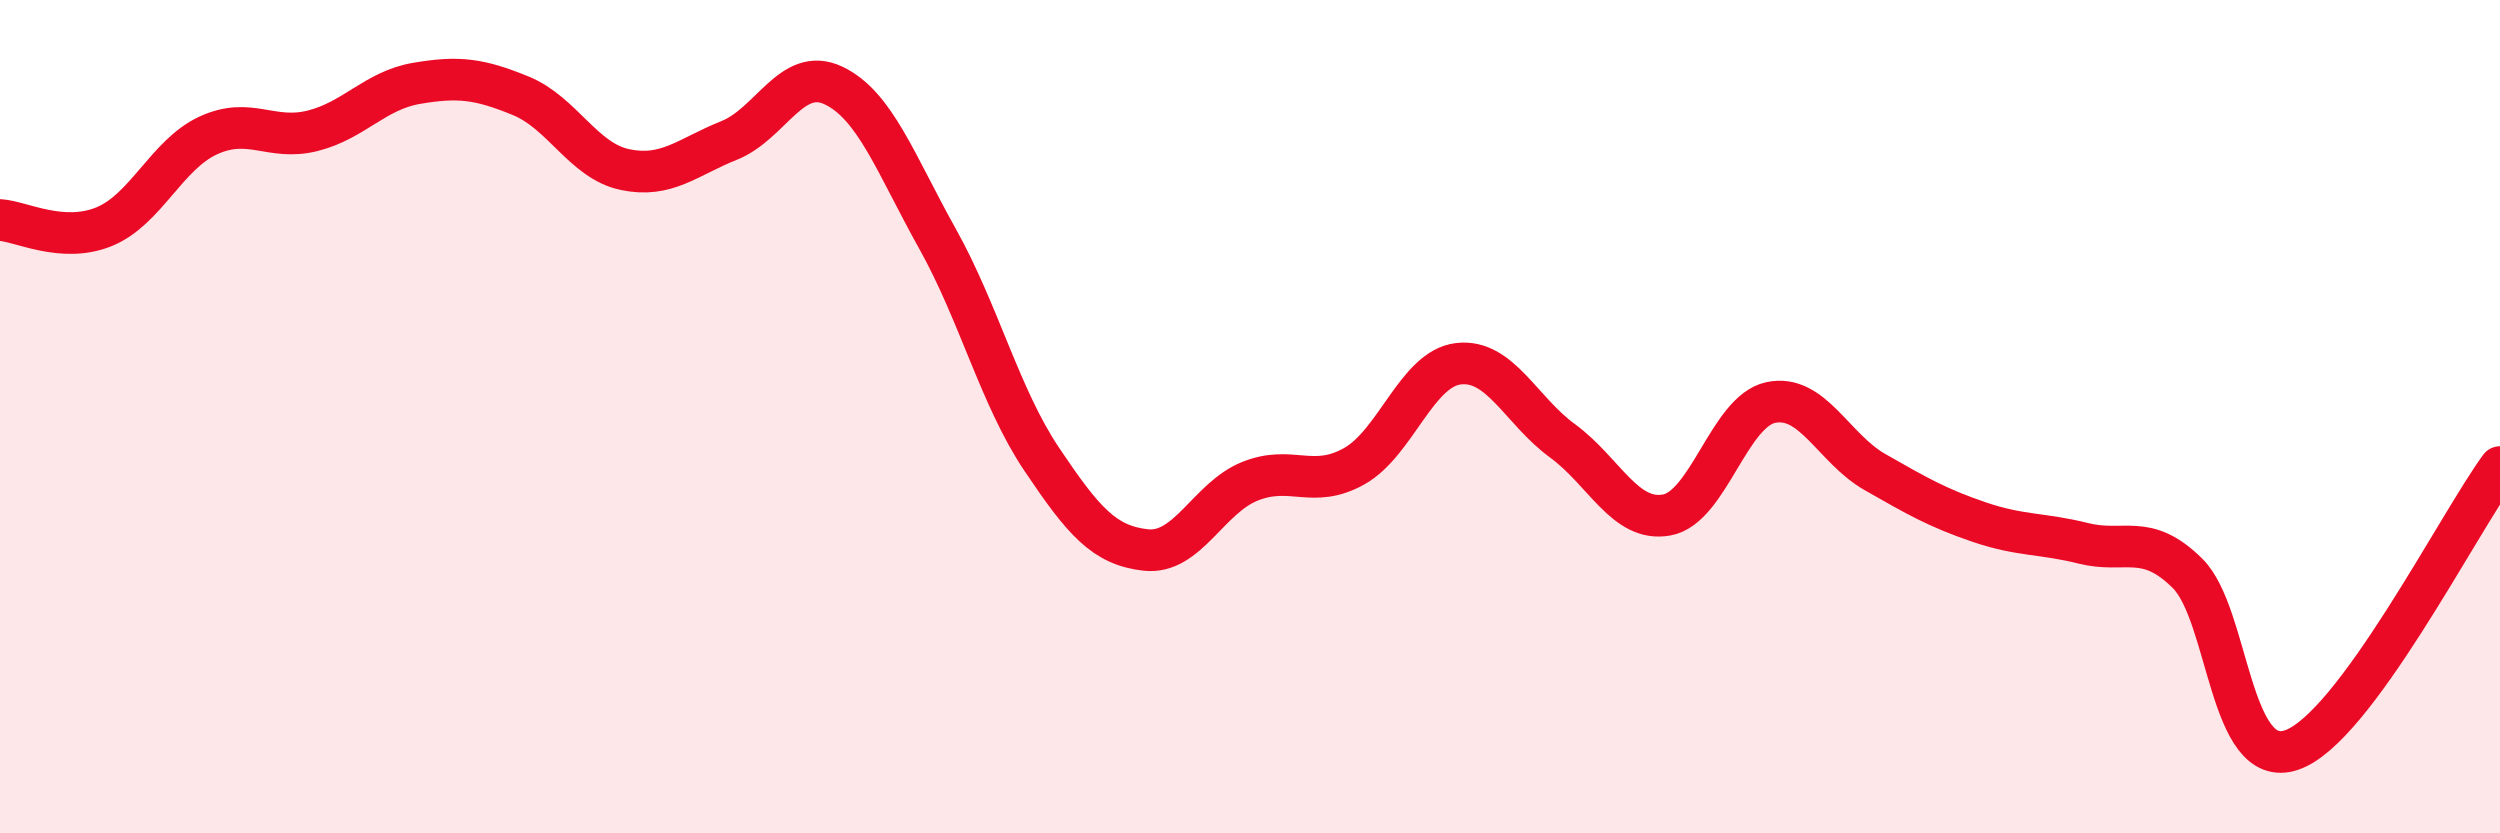
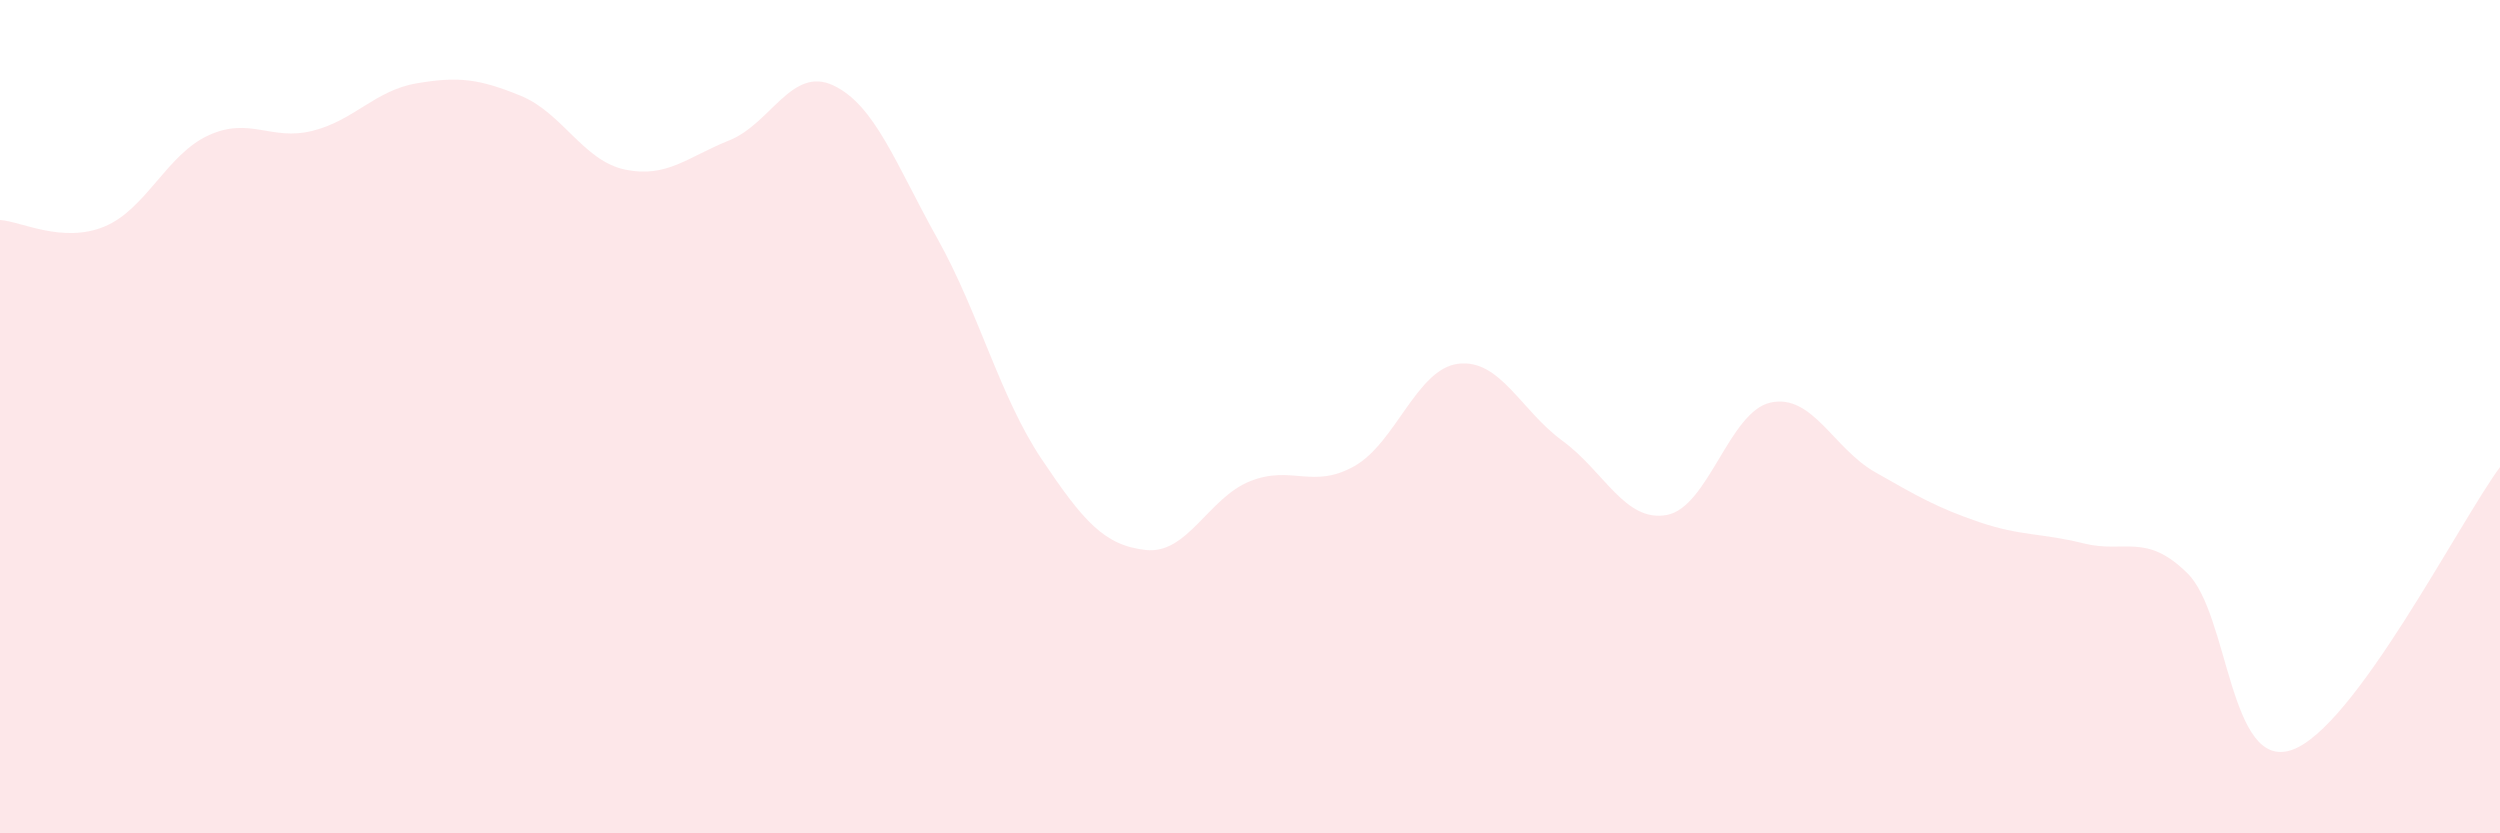
<svg xmlns="http://www.w3.org/2000/svg" width="60" height="20" viewBox="0 0 60 20">
  <path d="M 0,5.28 C 0.5,5.31 1.5,5.85 2.5,5.44 C 3.5,5.03 4,3.71 5,3.25 C 6,2.79 6.5,3.39 7.5,3.14 C 8.5,2.89 9,2.17 10,2 C 11,1.83 11.5,1.89 12.5,2.3 C 13.5,2.71 14,3.86 15,4.07 C 16,4.28 16.5,3.77 17.5,3.37 C 18.5,2.97 19,1.58 20,2.05 C 21,2.52 21.5,3.94 22.5,5.73 C 23.5,7.52 24,9.53 25,11.02 C 26,12.51 26.5,13.09 27.5,13.2 C 28.5,13.31 29,11.95 30,11.55 C 31,11.15 31.5,11.75 32.5,11.19 C 33.5,10.63 34,8.85 35,8.73 C 36,8.61 36.5,9.85 37.5,10.58 C 38.5,11.31 39,12.54 40,12.36 C 41,12.18 41.5,9.87 42.5,9.66 C 43.5,9.45 44,10.76 45,11.33 C 46,11.9 46.5,12.19 47.5,12.53 C 48.5,12.87 49,12.79 50,13.04 C 51,13.29 51.5,12.77 52.5,13.76 C 53.5,14.75 53.5,18.51 55,18 C 56.5,17.49 59,12.57 60,11.21L60 20L0 20Z" fill="#EB0A25" opacity="0.1" stroke-linecap="round" stroke-linejoin="round" />
-   <path d="M 0,5.28 C 0.5,5.31 1.5,5.85 2.5,5.44 C 3.5,5.03 4,3.71 5,3.25 C 6,2.79 6.5,3.39 7.5,3.14 C 8.5,2.89 9,2.17 10,2 C 11,1.83 11.5,1.89 12.5,2.3 C 13.5,2.71 14,3.86 15,4.07 C 16,4.28 16.5,3.77 17.5,3.37 C 18.5,2.97 19,1.58 20,2.05 C 21,2.52 21.5,3.94 22.5,5.73 C 23.5,7.52 24,9.53 25,11.02 C 26,12.51 26.5,13.09 27.5,13.2 C 28.5,13.31 29,11.95 30,11.55 C 31,11.15 31.5,11.75 32.5,11.19 C 33.5,10.63 34,8.85 35,8.73 C 36,8.61 36.5,9.85 37.5,10.58 C 38.5,11.31 39,12.54 40,12.36 C 41,12.18 41.5,9.87 42.5,9.66 C 43.5,9.45 44,10.76 45,11.33 C 46,11.9 46.5,12.19 47.5,12.53 C 48.5,12.87 49,12.79 50,13.04 C 51,13.29 51.5,12.77 52.5,13.76 C 53.5,14.75 53.5,18.51 55,18 C 56.5,17.49 59,12.57 60,11.21" stroke="#EB0A25" stroke-width="1" fill="none" stroke-linecap="round" stroke-linejoin="round" />
</svg>